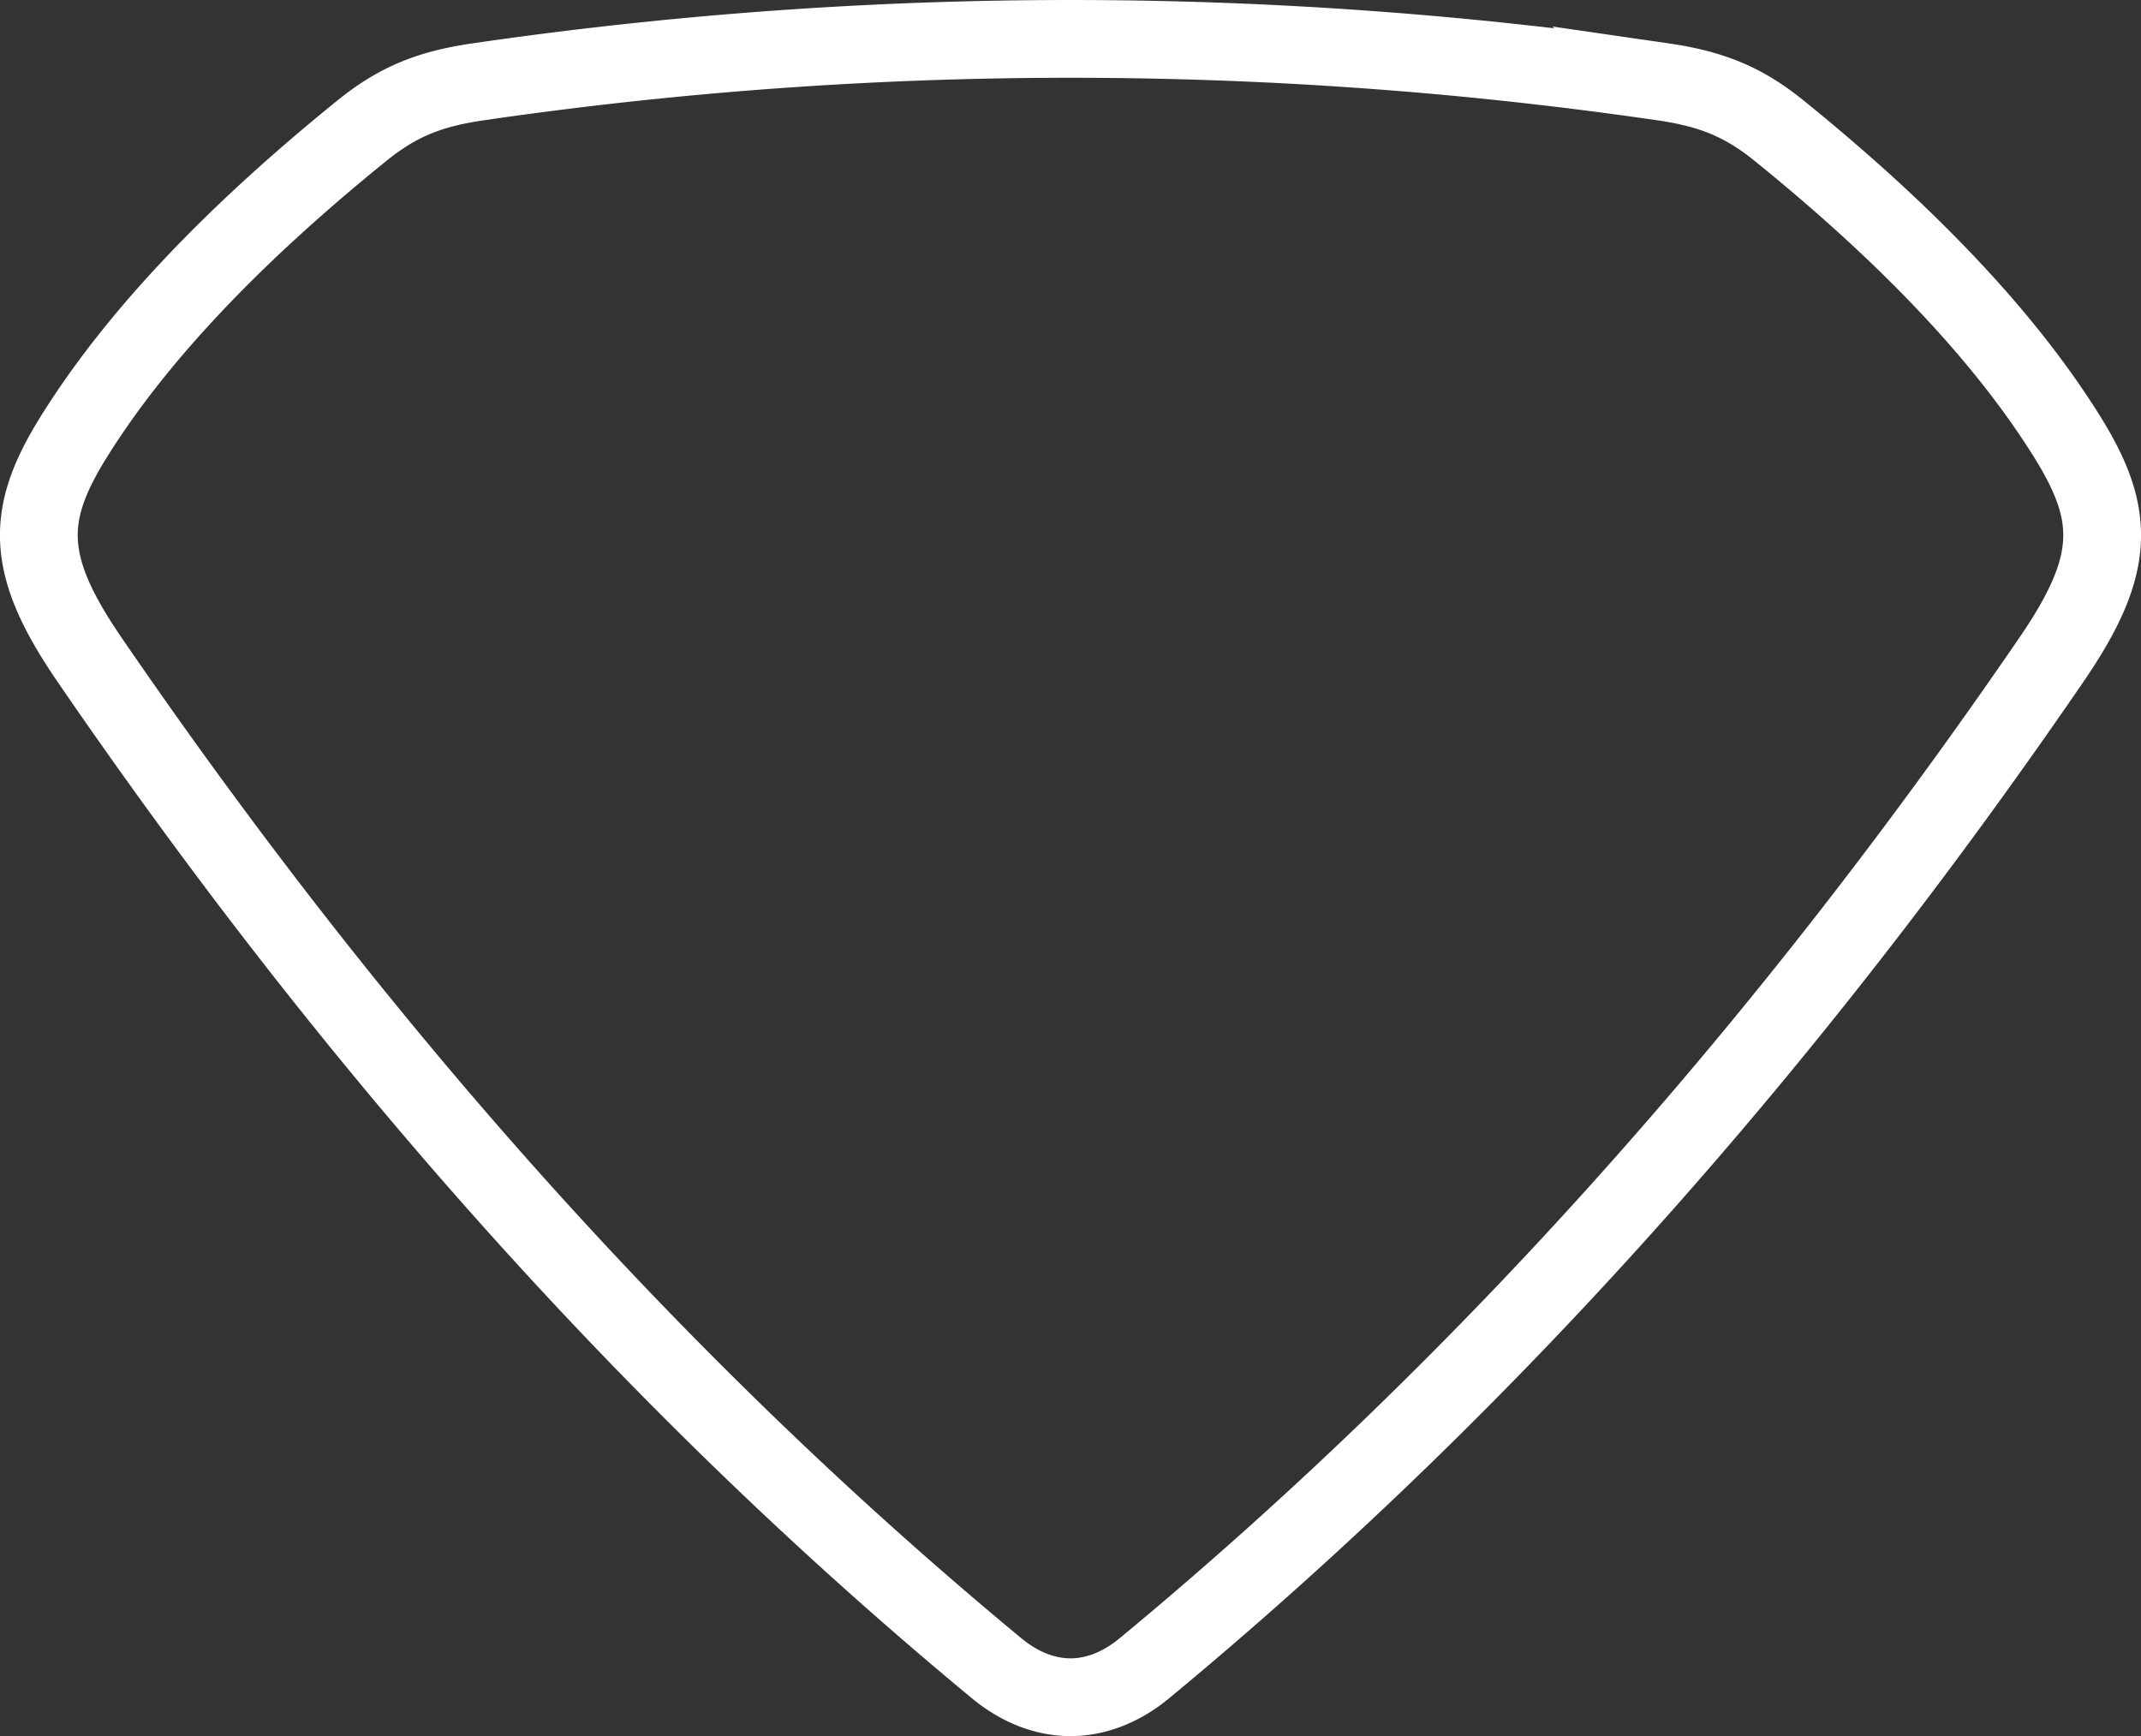
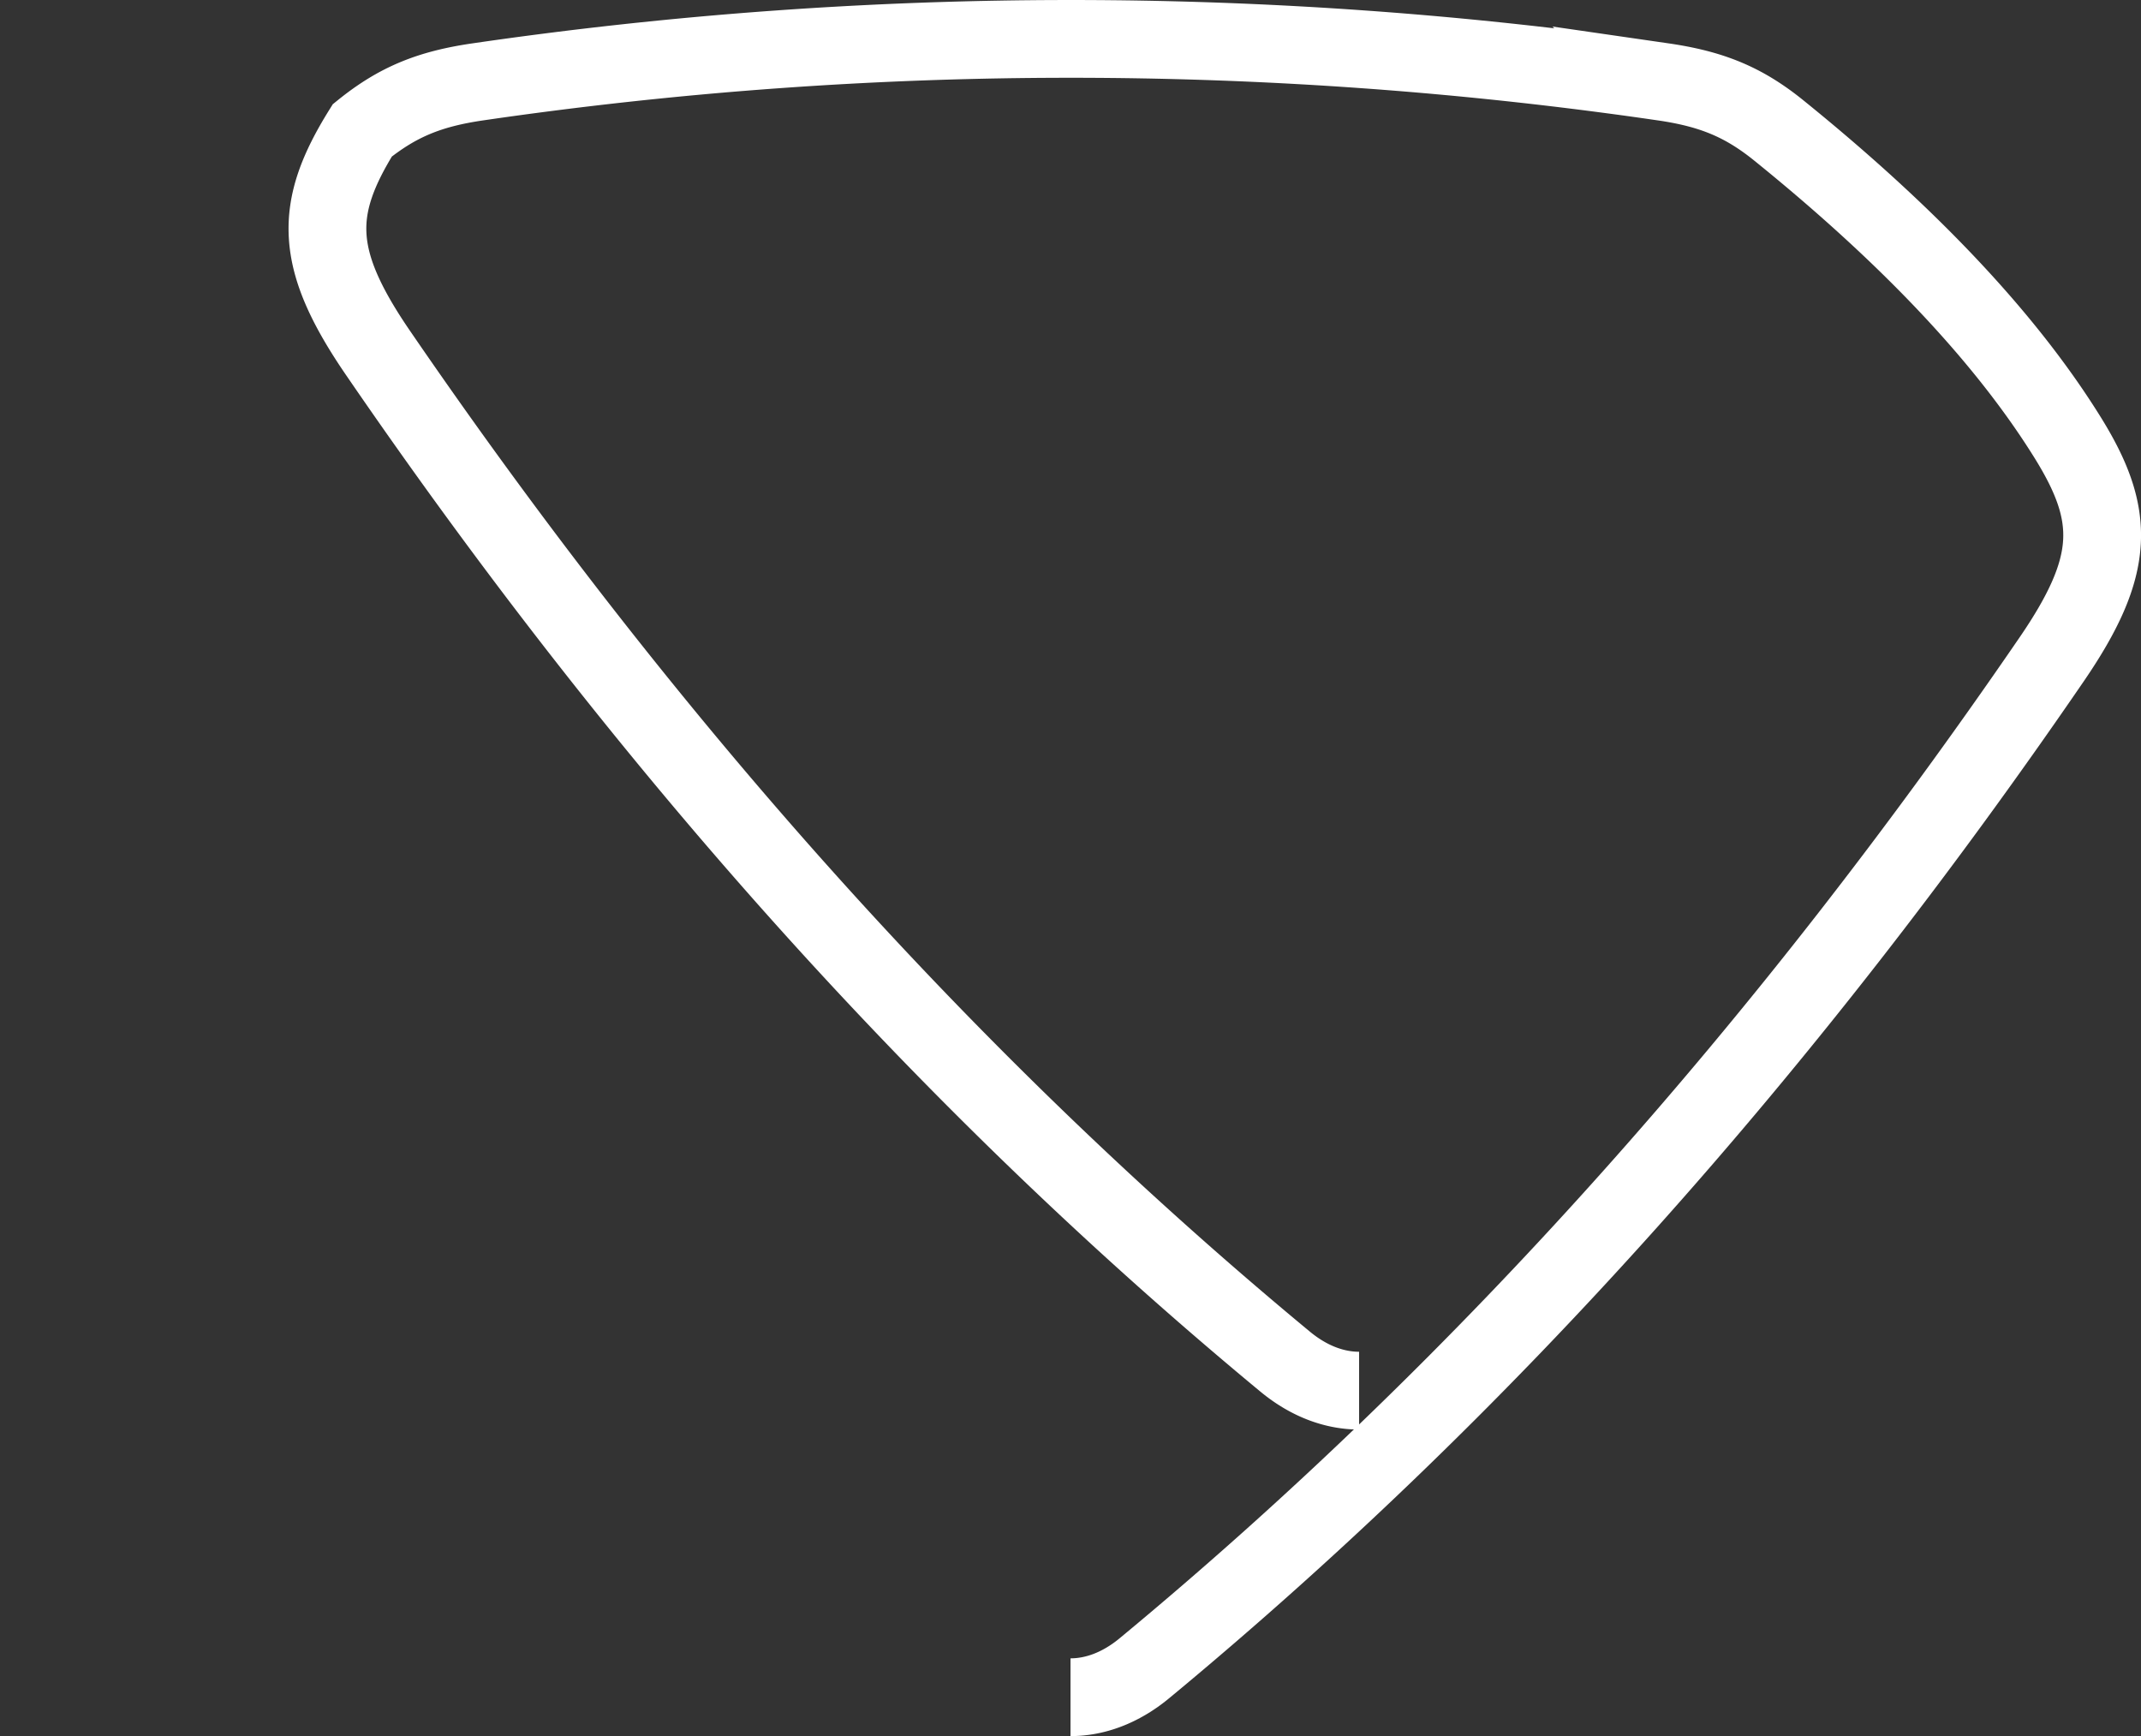
<svg xmlns="http://www.w3.org/2000/svg" width="550.643" height="446.488" viewBox="0 0 550.643 446.488">
  <rect x="0" y="0" width="550.643" height="446.488" fill="#333333" stroke="none" />
-   <path id="masthead--nnerpage-img-shape" d="M265.33,426.488c6.126,0,12.751-2.273,19.023-7.466,88.619-73.335,165.652-160.689,233.291-259.4,16.624-24.26,16.6-37.11,4.044-57.254-15.342-24.628-39.549-50.818-74.223-78.846-9.141-7.383-17.374-10.681-29.814-12.482a1056.492,1056.492,0,0,0-304.644,0c-12.439,1.8-20.672,5.1-29.812,12.482C48.523,51.549,24.314,77.739,8.972,102.367c-12.554,20.144-12.58,32.995,4.044,57.254,67.638,98.711,144.672,186.065,233.291,259.4,6.274,5.193,12.9,7.466,19.023,7.466" transform="translate(9.991 10.001)" fill="none" stroke="#fff" stroke-width="20" fill-rule="evenodd" />
+   <path id="masthead--nnerpage-img-shape" d="M265.33,426.488c6.126,0,12.751-2.273,19.023-7.466,88.619-73.335,165.652-160.689,233.291-259.4,16.624-24.26,16.6-37.11,4.044-57.254-15.342-24.628-39.549-50.818-74.223-78.846-9.141-7.383-17.374-10.681-29.814-12.482a1056.492,1056.492,0,0,0-304.644,0c-12.439,1.8-20.672,5.1-29.812,12.482c-12.554,20.144-12.58,32.995,4.044,57.254,67.638,98.711,144.672,186.065,233.291,259.4,6.274,5.193,12.9,7.466,19.023,7.466" transform="translate(9.991 10.001)" fill="none" stroke="#fff" stroke-width="20" fill-rule="evenodd" />
</svg>